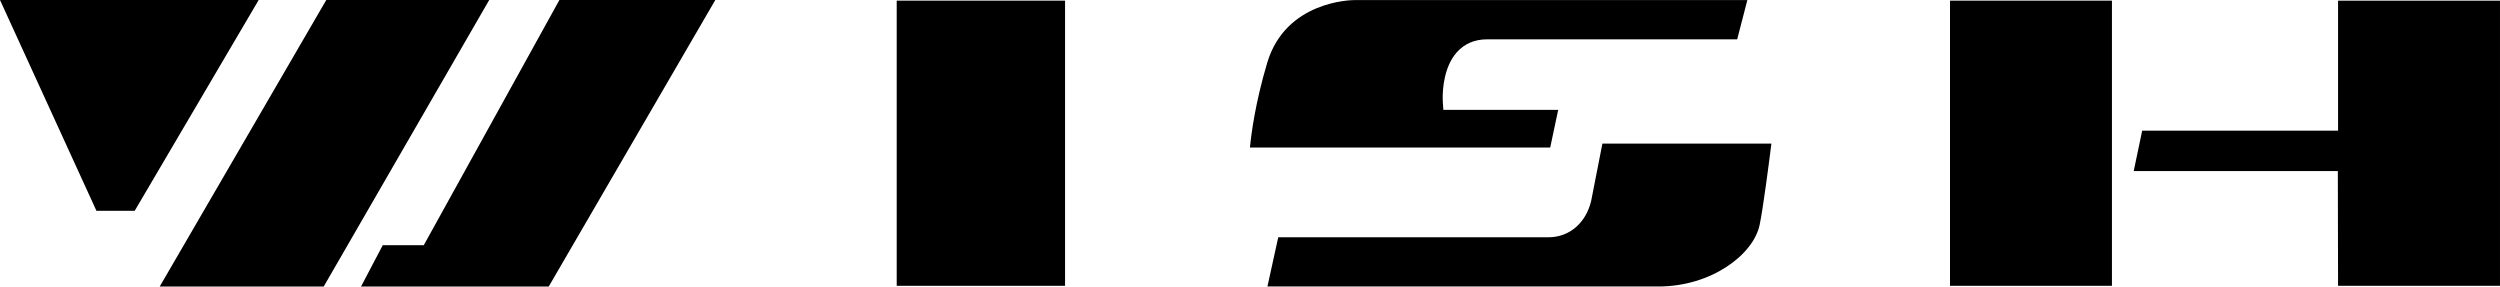
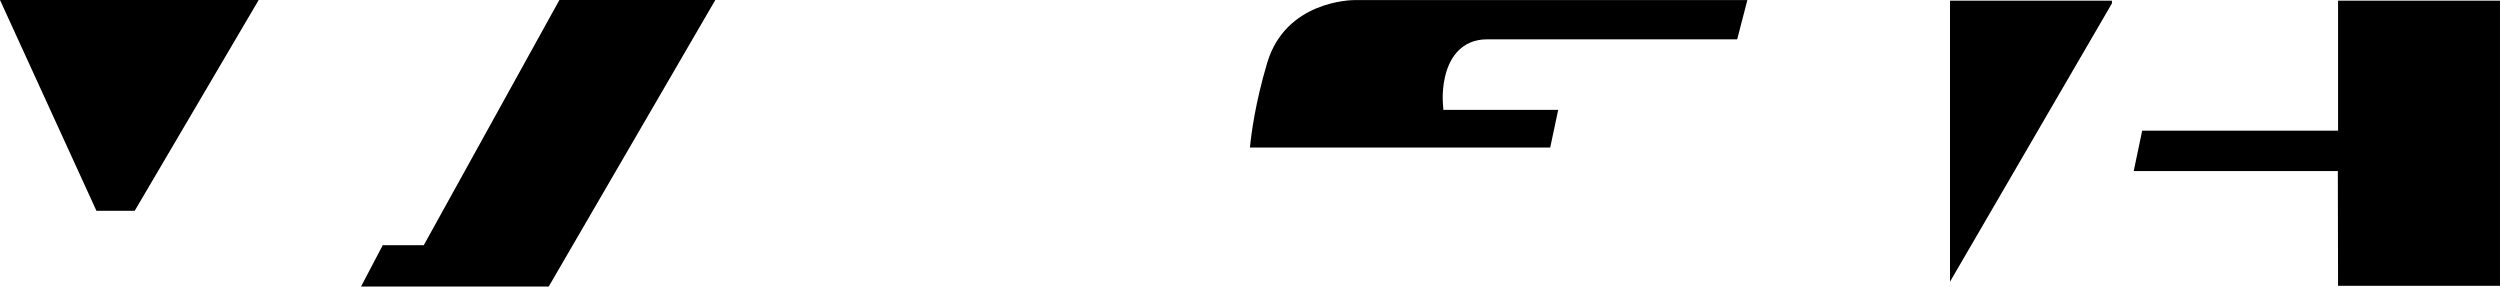
<svg xmlns="http://www.w3.org/2000/svg" width="749.8pt" height="85.94pt" viewBox="0 0 749.8 85.94" version="1.1">
  <defs>
    <clipPath id="clip1">
      <path d="M 268 0 L 320 0 L 320 85.941 L 268 85.941 Z M 268 0 " />
    </clipPath>
    <clipPath id="clip2">
-       <path d="M 584 0 L 634 0 L 634 85.941 L 584 85.941 Z M 584 0 " />
+       <path d="M 584 0 L 634 0 L 584 85.941 Z M 584 0 " />
    </clipPath>
    <clipPath id="clip3">
      <path d="M 639 0 L 749.801 0 L 749.801 85.941 L 639 85.941 Z M 639 0 " />
    </clipPath>
    <clipPath id="clip4">
      <path d="M 380 43 L 532 43 L 532 85.941 L 380 85.941 Z M 380 43 " />
    </clipPath>
    <clipPath id="clip5">
      <path d="M 108 0 L 215 0 L 215 85.941 L 108 85.941 Z M 108 0 " />
    </clipPath>
    <clipPath id="clip6">
      <path d="M 47 0 L 147 0 L 147 85.941 L 47 85.941 Z M 47 0 " />
    </clipPath>
  </defs>
  <g id="surface1">
    <g clip-path="url(#clip1)" clip-rule="nonzero">
-       <path style=" stroke:none;fill-rule:nonzero;fill:rgb(0%,0%,0%);fill-opacity:1;" d="M 268.941 85.719 L 319.434 85.719 L 319.434 0.191 L 268.941 0.191 Z M 268.941 85.719 " />
-     </g>
+       </g>
    <g clip-path="url(#clip2)" clip-rule="nonzero">
      <path style=" stroke:none;fill-rule:nonzero;fill:rgb(0%,0%,0%);fill-opacity:1;" d="M 584.844 85.719 L 633.414 85.719 L 633.414 0.191 L 584.844 0.191 Z M 584.844 85.719 " />
    </g>
    <g clip-path="url(#clip3)" clip-rule="nonzero">
      <path style=" stroke:none;fill-rule:nonzero;fill:rgb(0%,0%,0%);fill-opacity:1;" d="M 701.23 0.191 L 701.23 39.18 L 642.488 39.18 C 641.953 41.707 640.715 47.66 639.941 51.305 L 701.164 51.305 C 701.164 51.305 701.215 81.234 701.23 85.719 L 749.797 85.719 L 749.797 0.191 L 701.23 0.191 " />
    </g>
    <path style=" stroke:none;fill-rule:nonzero;fill:rgb(0%,0%,0%);fill-opacity:1;" d="M 406.211 0.027 C 405.379 0.027 385.578 0.238 380.043 18.895 C 376.5 30.789 375.305 39.961 374.879 44.246 L 464.938 44.246 C 465.453 41.789 466.594 36.473 467.336 32.949 L 432.891 32.949 L 432.723 30.5 C 432.723 30.434 432.691 29.988 432.691 29.285 C 432.691 26.582 433.113 19.98 436.926 15.68 C 439.223 13.109 442.27 11.797 446.004 11.797 L 521.016 11.797 C 521.637 9.41 523.098 3.719 524.066 0.027 L 406.211 0.027 " />
    <g clip-path="url(#clip4)" clip-rule="nonzero">
-       <path style=" stroke:none;fill-rule:nonzero;fill:rgb(0%,0%,0%);fill-opacity:1;" d="M 480.59 43.074 C 479.918 46.461 477.242 60.16 477.242 60.16 C 475.707 66.836 470.691 71.16 464.469 71.16 L 383.371 71.16 C 382.781 73.863 381.016 81.926 380.129 85.922 L 497.441 85.922 C 513.234 85.922 525.855 76.391 527.742 67.484 C 528.766 62.645 530.531 49.055 531.277 43.074 L 480.59 43.074 " />
-     </g>
+       </g>
    <g clip-path="url(#clip5)" clip-rule="nonzero">
      <path style=" stroke:none;fill-rule:nonzero;fill:rgb(0%,0%,0%);fill-opacity:1;" d="M 167.781 -0.004 C 166.383 2.535 127.098 73.543 127.098 73.543 L 114.793 73.543 C 113.871 75.305 110.523 81.668 108.277 85.941 L 164.574 85.941 C 165.941 83.594 210.348 7.211 214.539 -0.004 L 167.781 -0.004 " />
    </g>
    <g clip-path="url(#clip6)" clip-rule="nonzero">
-       <path style=" stroke:none;fill-rule:nonzero;fill:rgb(0%,0%,0%);fill-opacity:1;" d="M 97.859 -0.004 C 96.488 2.344 52.09 78.738 47.902 85.941 L 97.086 85.941 C 98.461 83.582 142.562 7.199 146.727 -0.004 L 97.859 -0.004 " />
-     </g>
+       </g>
    <path style=" stroke:none;fill-rule:nonzero;fill:rgb(0%,0%,0%);fill-opacity:1;" d="M 0 -0.004 C 3.012 6.578 27.684 60.535 28.926 63.227 L 40.395 63.227 C 41.73 60.961 73.48 6.98 77.586 -0.004 L 0 -0.004 " />
  </g>
</svg>